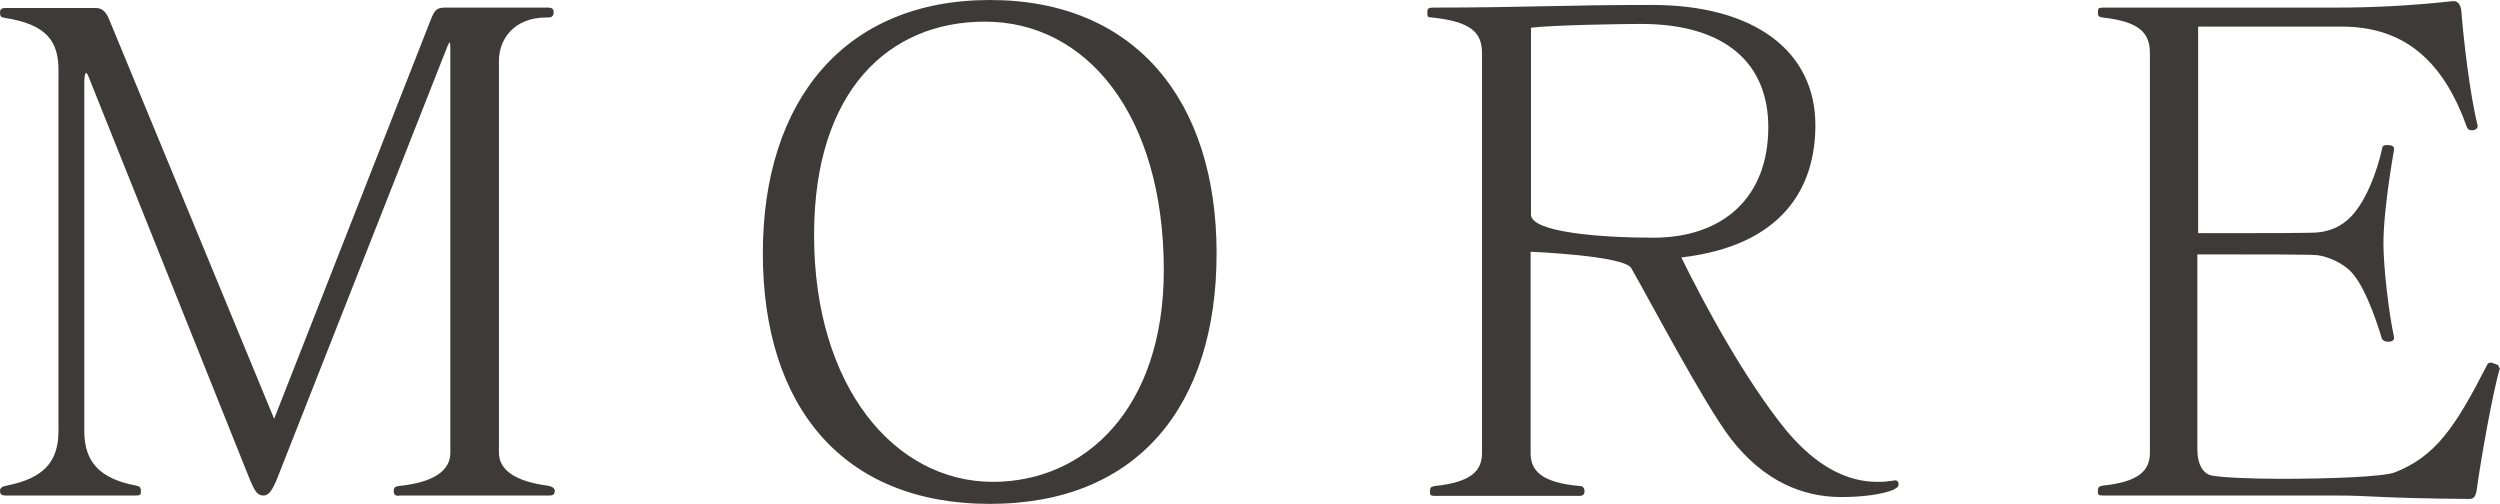
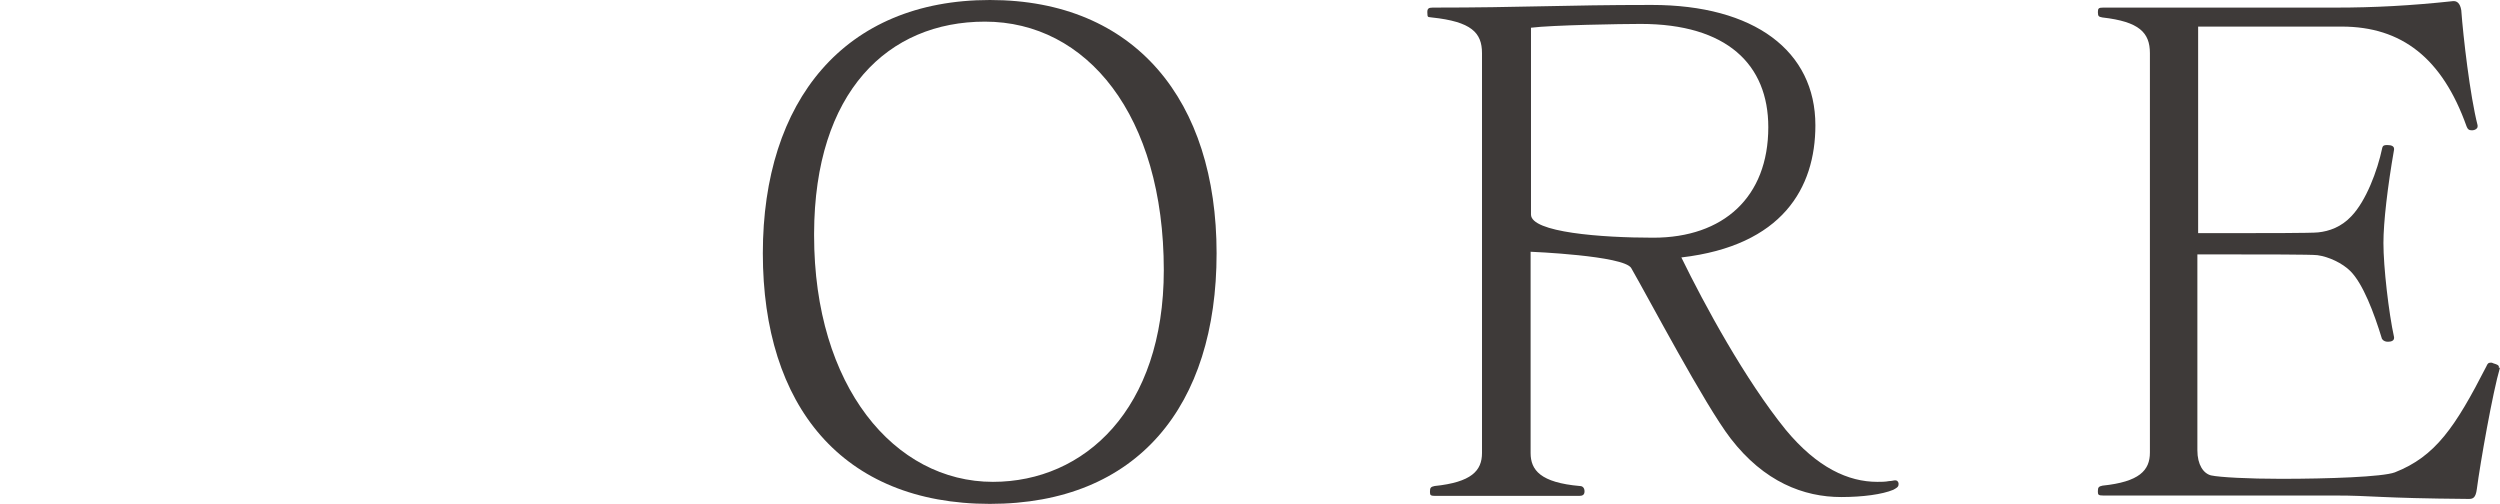
<svg xmlns="http://www.w3.org/2000/svg" id="_レイヤー_2" viewBox="0 0 65.84 13.27">
  <g id="_レイアウト">
-     <path d="M10.51,13.06c-.09,0-.14-.03-.14-.12s.02-.12.12-.14c.95-.09,1.37-.42,1.37-.87V1.35c0-.14,0-.23-.02-.23s-.05.09-.12.26l-4.42,11.22c-.14.35-.24.45-.36.45-.17,0-.24-.12-.4-.52L2.32,1.99s-.03-.07-.05-.07c-.03,0-.05.09-.05.29v9.14c0,.83.42,1.26,1.37,1.44.1.02.12.05.12.14v.03c0,.07-.02.09-.14.09H.14c-.09,0-.14-.03-.14-.12s.07-.12.17-.14c.97-.19,1.37-.62,1.37-1.44V1.84C1.54,1.09,1.23.64.12.47c-.03-.02-.12.02-.12-.14,0-.09.05-.12.14-.12h2.37c.14,0,.26.05.36.29l4.35,10.53L11.36.48c.09-.21.14-.28.36-.28h2.72c.09,0,.14.03.14.12,0,.12-.07.14-.14.14h-.05c-.85,0-1.25.57-1.25,1.14v10.32c0,.47.45.76,1.28.87.1.02.19.05.19.14s-.05.12-.14.12h-3.97Z" style="fill:#3e3a39;" />
    <path d="M20.09,6.67c0-4.02,2.15-6.67,5.98-6.67s5.97,2.65,5.97,6.67-2.08,6.6-5.97,6.6-5.98-2.58-5.98-6.6ZM30.65,7.12c0-4.09-2.03-6.55-4.71-6.55-2.55,0-4.49,1.84-4.5,5.58v.05c0,3.97,2.11,6.49,4.71,6.49,2.41,0,4.5-1.91,4.5-5.58Z" style="fill:#3e3a39;" />
    <path d="M50,12.76c0,.07-.07.1-.14.14-.29.12-.8.19-1.37.19-.99,0-2.03-.4-2.91-1.54-.68-.88-2.17-3.71-2.62-4.49-.19-.33-2.65-.43-2.65-.43v5.3c0,.45.26.78,1.3.87.07,0,.12.05.12.14s-.05.12-.14.12h-3.79c-.12,0-.14-.02-.14-.09v-.03c0-.09.02-.12.12-.14.97-.1,1.25-.4,1.25-.87V1.4c0-.54-.28-.83-1.32-.94-.1-.02-.12.02-.12-.14,0-.09.03-.12.14-.12,2.39,0,3.41-.07,5.77-.07,2.7,0,4.31,1.21,4.31,3.17,0,1.65-.87,3.17-3.53,3.48.61,1.25,1.68,3.22,2.75,4.54.83,1,1.65,1.37,2.41,1.37.1,0,.21,0,.31-.02.07,0,.12-.02.16-.02.05,0,.07.02.09.07v.03ZM40.32,5.65c0,.47,1.85.61,3.22.61,1.85,0,3.03-1.07,3.03-2.91,0-1.65-1.09-2.72-3.36-2.72-.5,0-2.34.03-2.89.1v4.92Z" style="fill:#3e3a39;" />
    <path d="M65.84,9.68c-.19.64-.52,2.51-.61,3.2-.03.23-.1.26-.21.26-2.42-.02-2.51-.09-3.53-.09h-6.1c-.12,0-.14-.02-.14-.09v-.03c0-.09.02-.12.12-.14.97-.1,1.25-.4,1.25-.87V1.4c0-.54-.28-.83-1.25-.94-.09-.02-.12-.02-.12-.14,0-.1.02-.12.14-.12h6.13c1,0,1.96-.05,3.08-.17h.03c.07,0,.16.05.19.24.05.69.23,2.25.43,3.03v.03c0,.05-.05.09-.12.1h-.05c-.05,0-.09-.02-.12-.1-.64-1.8-1.71-2.63-3.29-2.63h-3.78v5.44h.8c.88,0,2.2,0,2.36-.02.29-.03.61-.14.88-.43.38-.4.68-1.18.81-1.8.02-.07.07-.07.14-.07.1,0,.17.03.17.1v.02c-.17.97-.28,1.91-.28,2.46,0,.64.14,1.84.28,2.48v.02c0,.07-.07.1-.16.1-.07,0-.1-.02-.14-.05,0-.02-.02-.02-.02-.03-.21-.69-.5-1.45-.83-1.78-.21-.21-.57-.38-.87-.42-.16-.02-1.47-.02-2.36-.02h-.8v5.16c0,.38.16.61.36.66.23.05.99.09,1.84.09,1.25,0,2.68-.05,3-.17,1.07-.42,1.59-1.19,2.41-2.79.03-.07.05-.1.12-.1.02,0,.03,0,.07.02.1.03.14.05.14.09v.03Z" style="fill:#3e3a39;" />
  </g>
</svg>